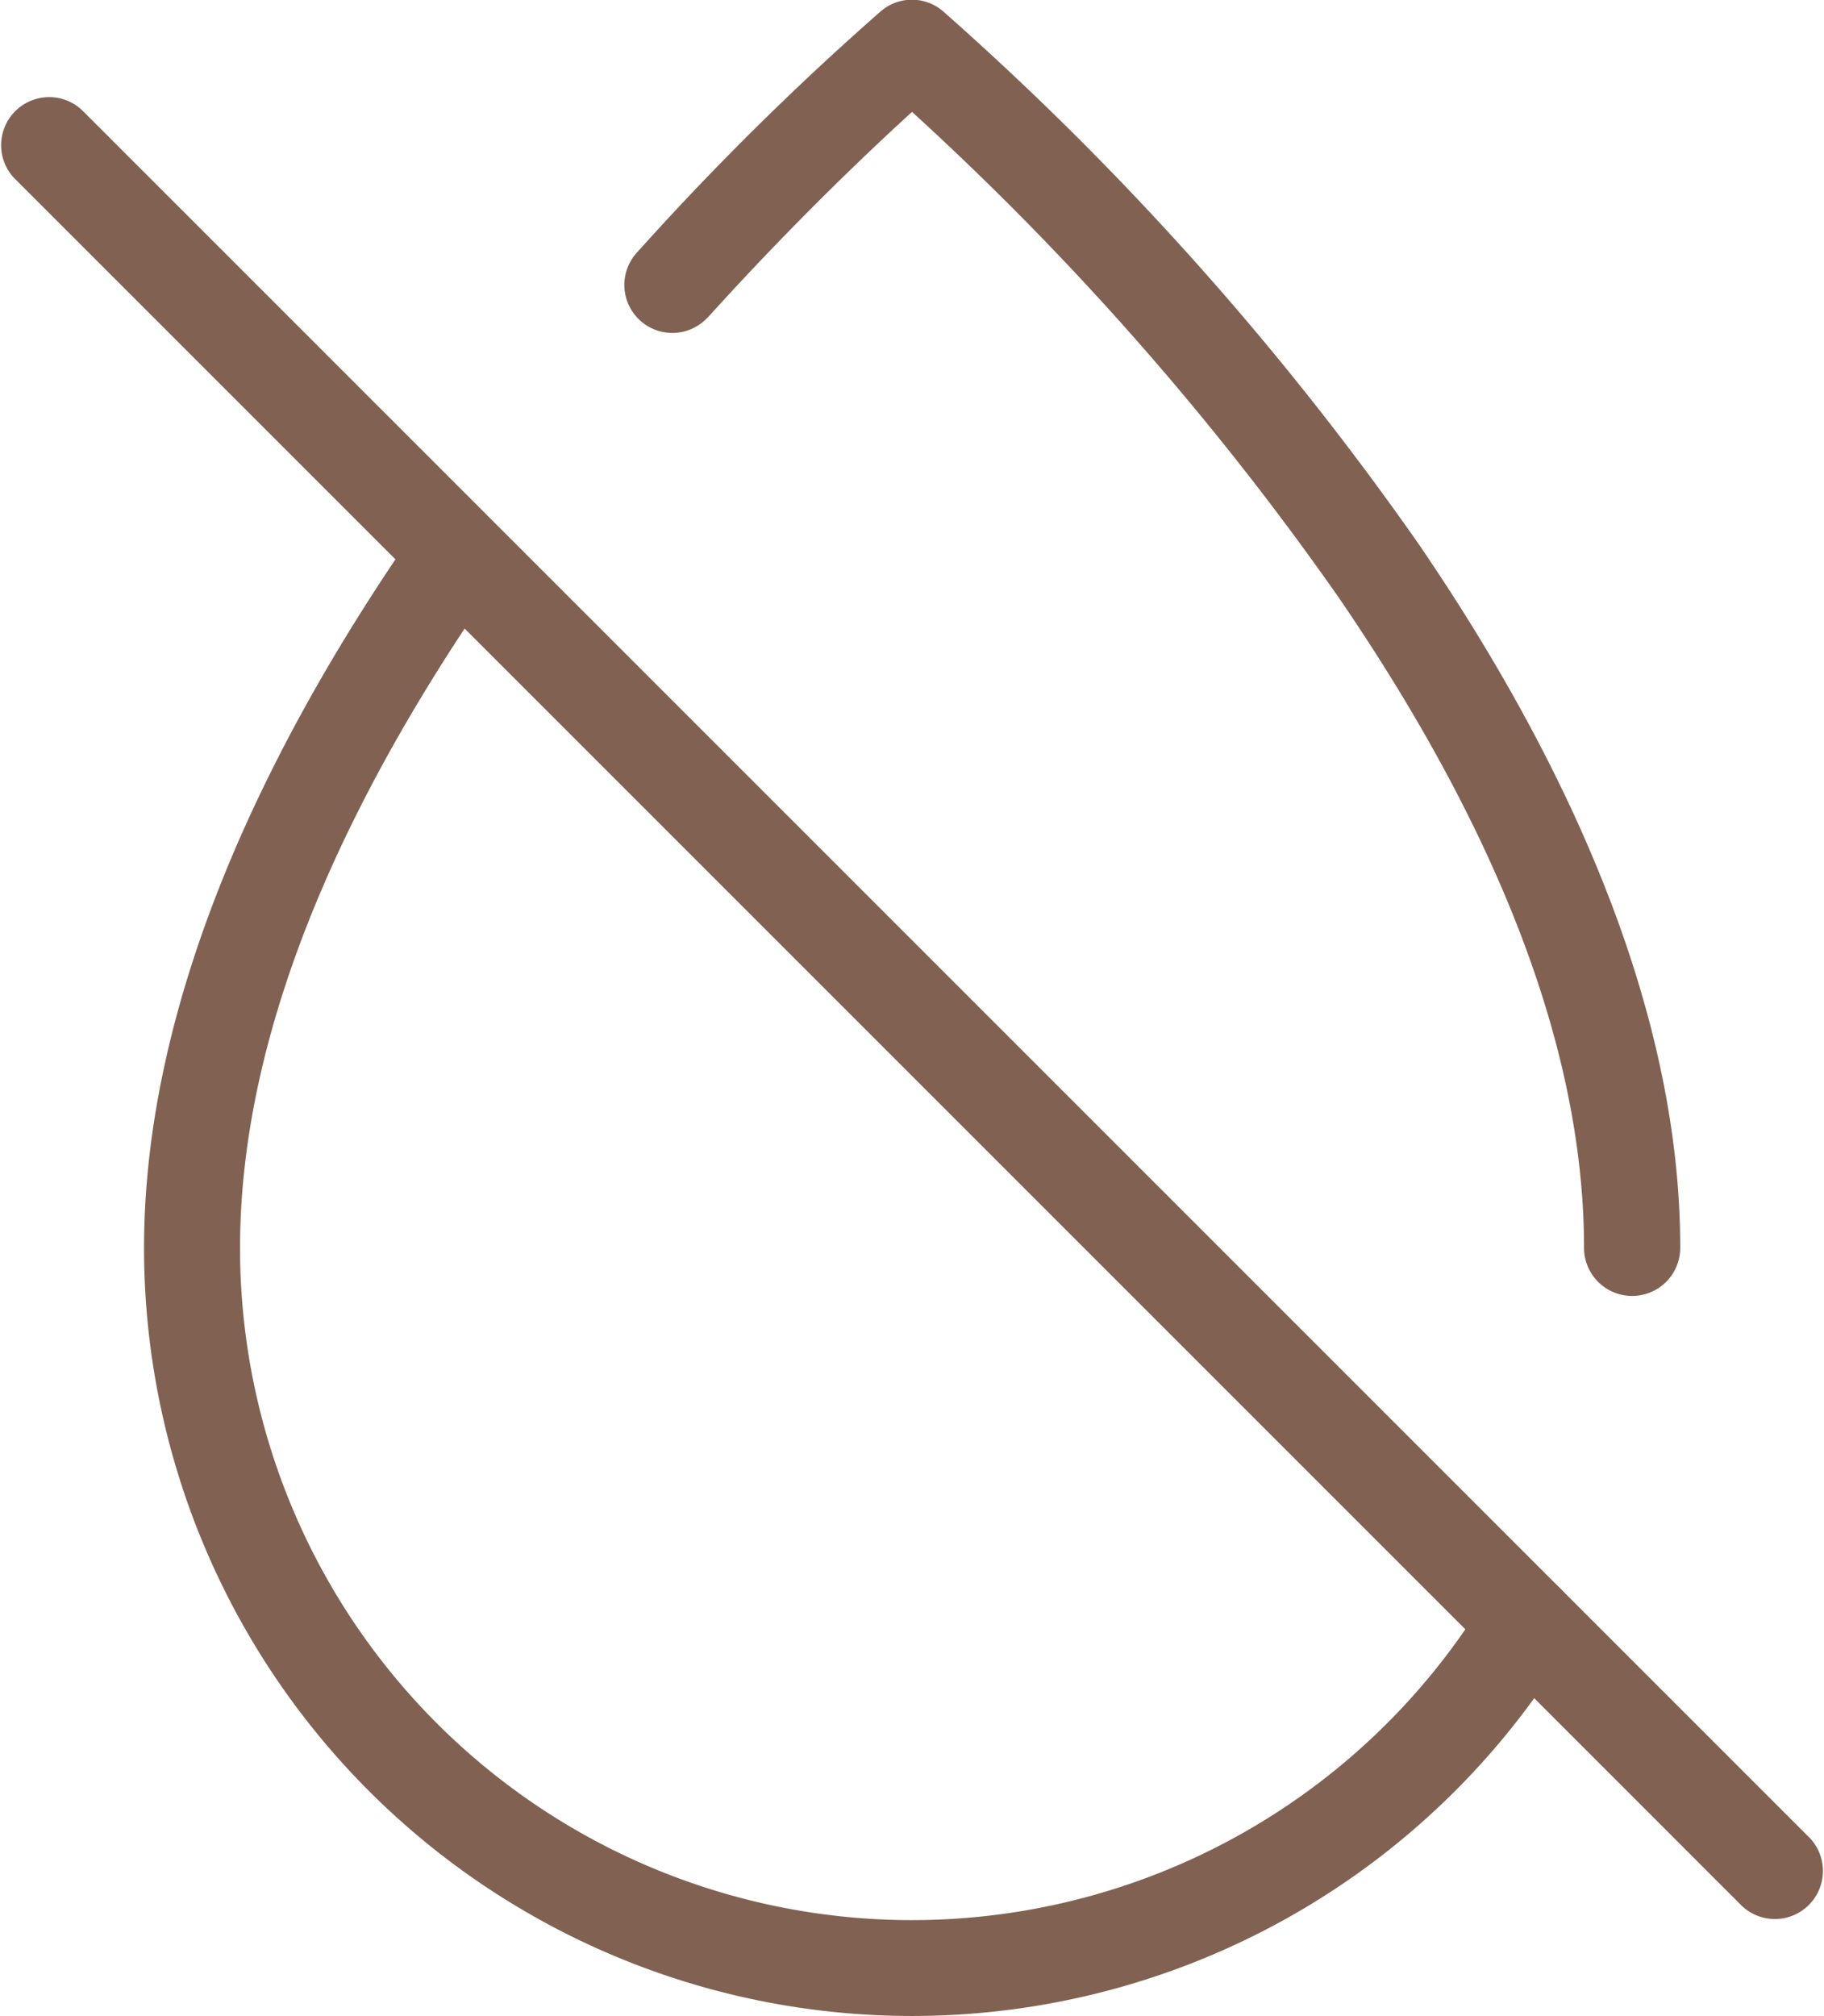
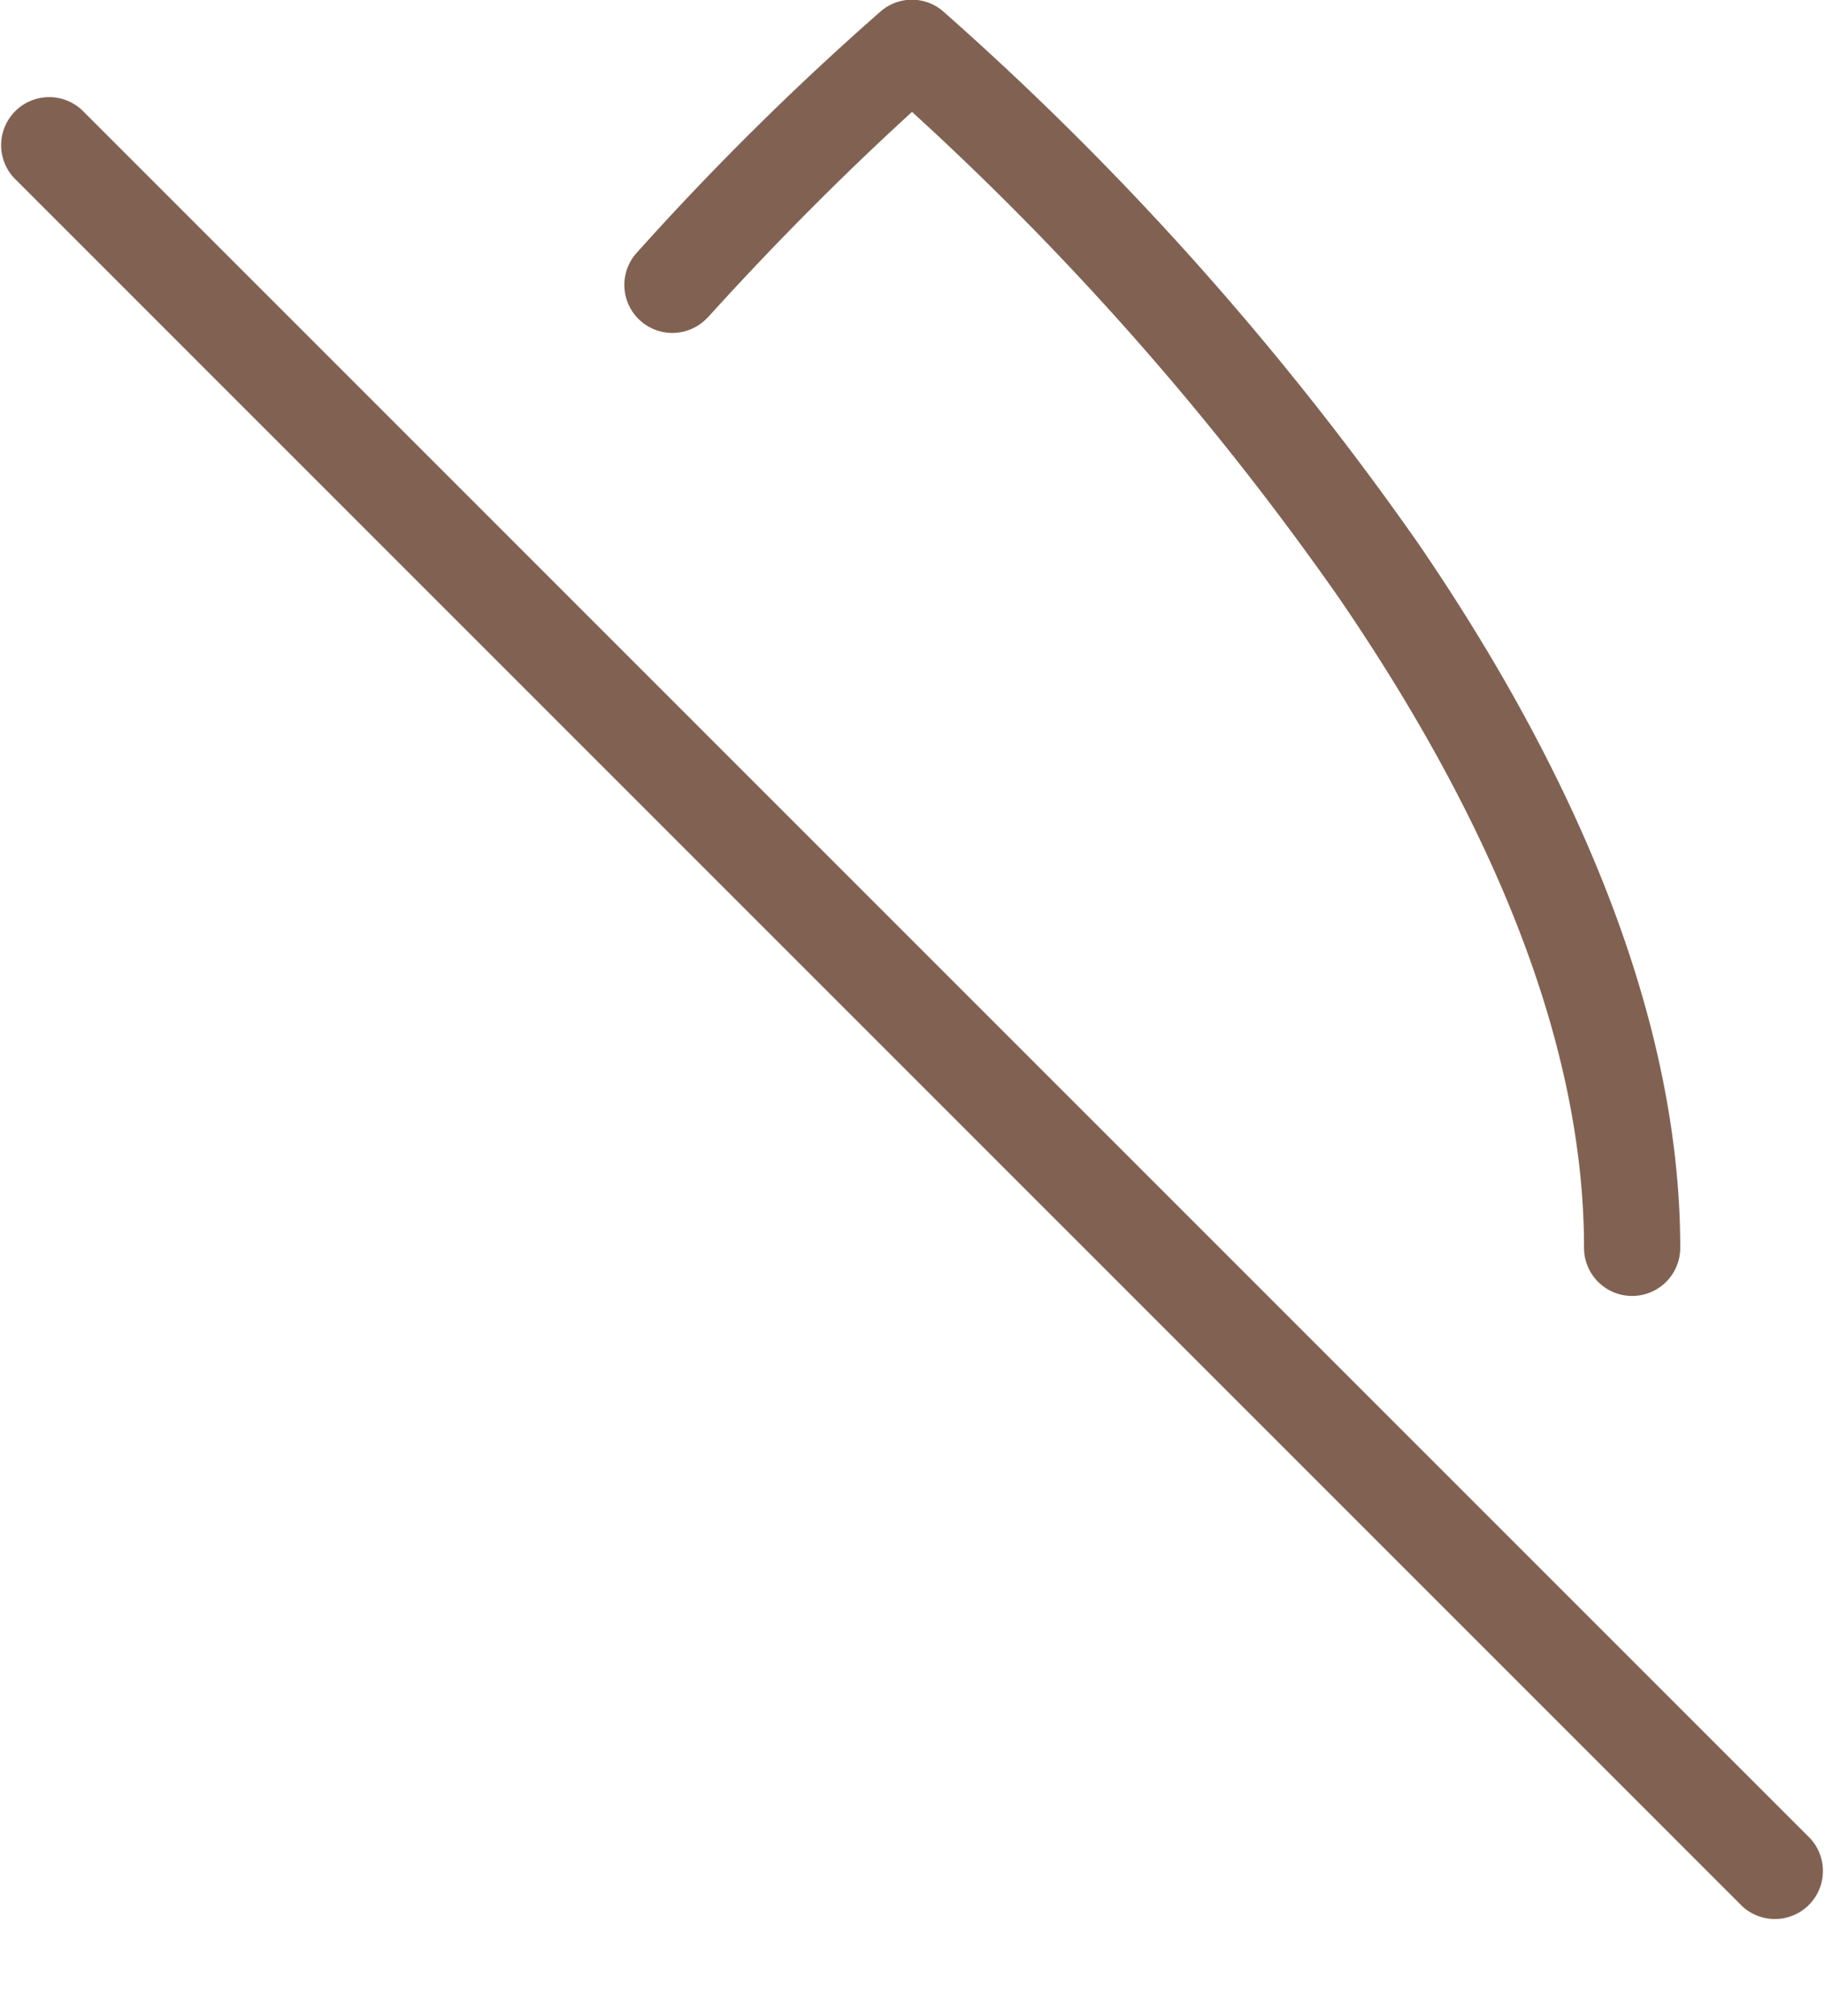
<svg xmlns="http://www.w3.org/2000/svg" width="32.227" height="35.619" viewBox="0 0 32.227 35.619">
  <g id="noun-no-tear-4409428" transform="translate(-124.987 -74.988)">
-     <path id="Path_292" data-name="Path 292" d="M223.706,357.591a11.872,11.872,0,0,1-22.01-6.179c0-4.12,2.1-8.291,4.539-11.785a.848.848,0,0,0-1.391-.97c-2.634,3.774-4.844,8.3-4.844,12.755a13.569,13.569,0,0,0,25.153,7.064.848.848,0,1,0-1.447-.885Z" transform="translate(-72.468 -254.374)" fill="#816252" fill-rule="evenodd" />
    <path id="Path_293" data-name="Path 293" d="M451.482,80.6c1.542-1.706,2.894-2.982,3.611-3.635a51.733,51.733,0,0,1,7.543,8.586c2.347,3.431,4.33,7.48,4.33,11.483a.848.848,0,0,0,1.7,0c0-4.328-2.088-8.73-4.625-12.439a53.236,53.236,0,0,0-8.4-9.408.843.843,0,0,0-1.1,0,50.708,50.708,0,0,0-4.322,4.278.848.848,0,0,0,1.259,1.136Z" transform="translate(-313.992)" fill="#816252" fill-rule="evenodd" />
    <path id="Path_294" data-name="Path 294" d="M125.236,126.438l30.53,30.53a.849.849,0,0,0,1.2-1.2l-30.53-30.53a.849.849,0,0,0-1.2,1.2Z" transform="translate(0 -48.305)" fill="#816252" fill-rule="evenodd" />
  </g>
</svg>